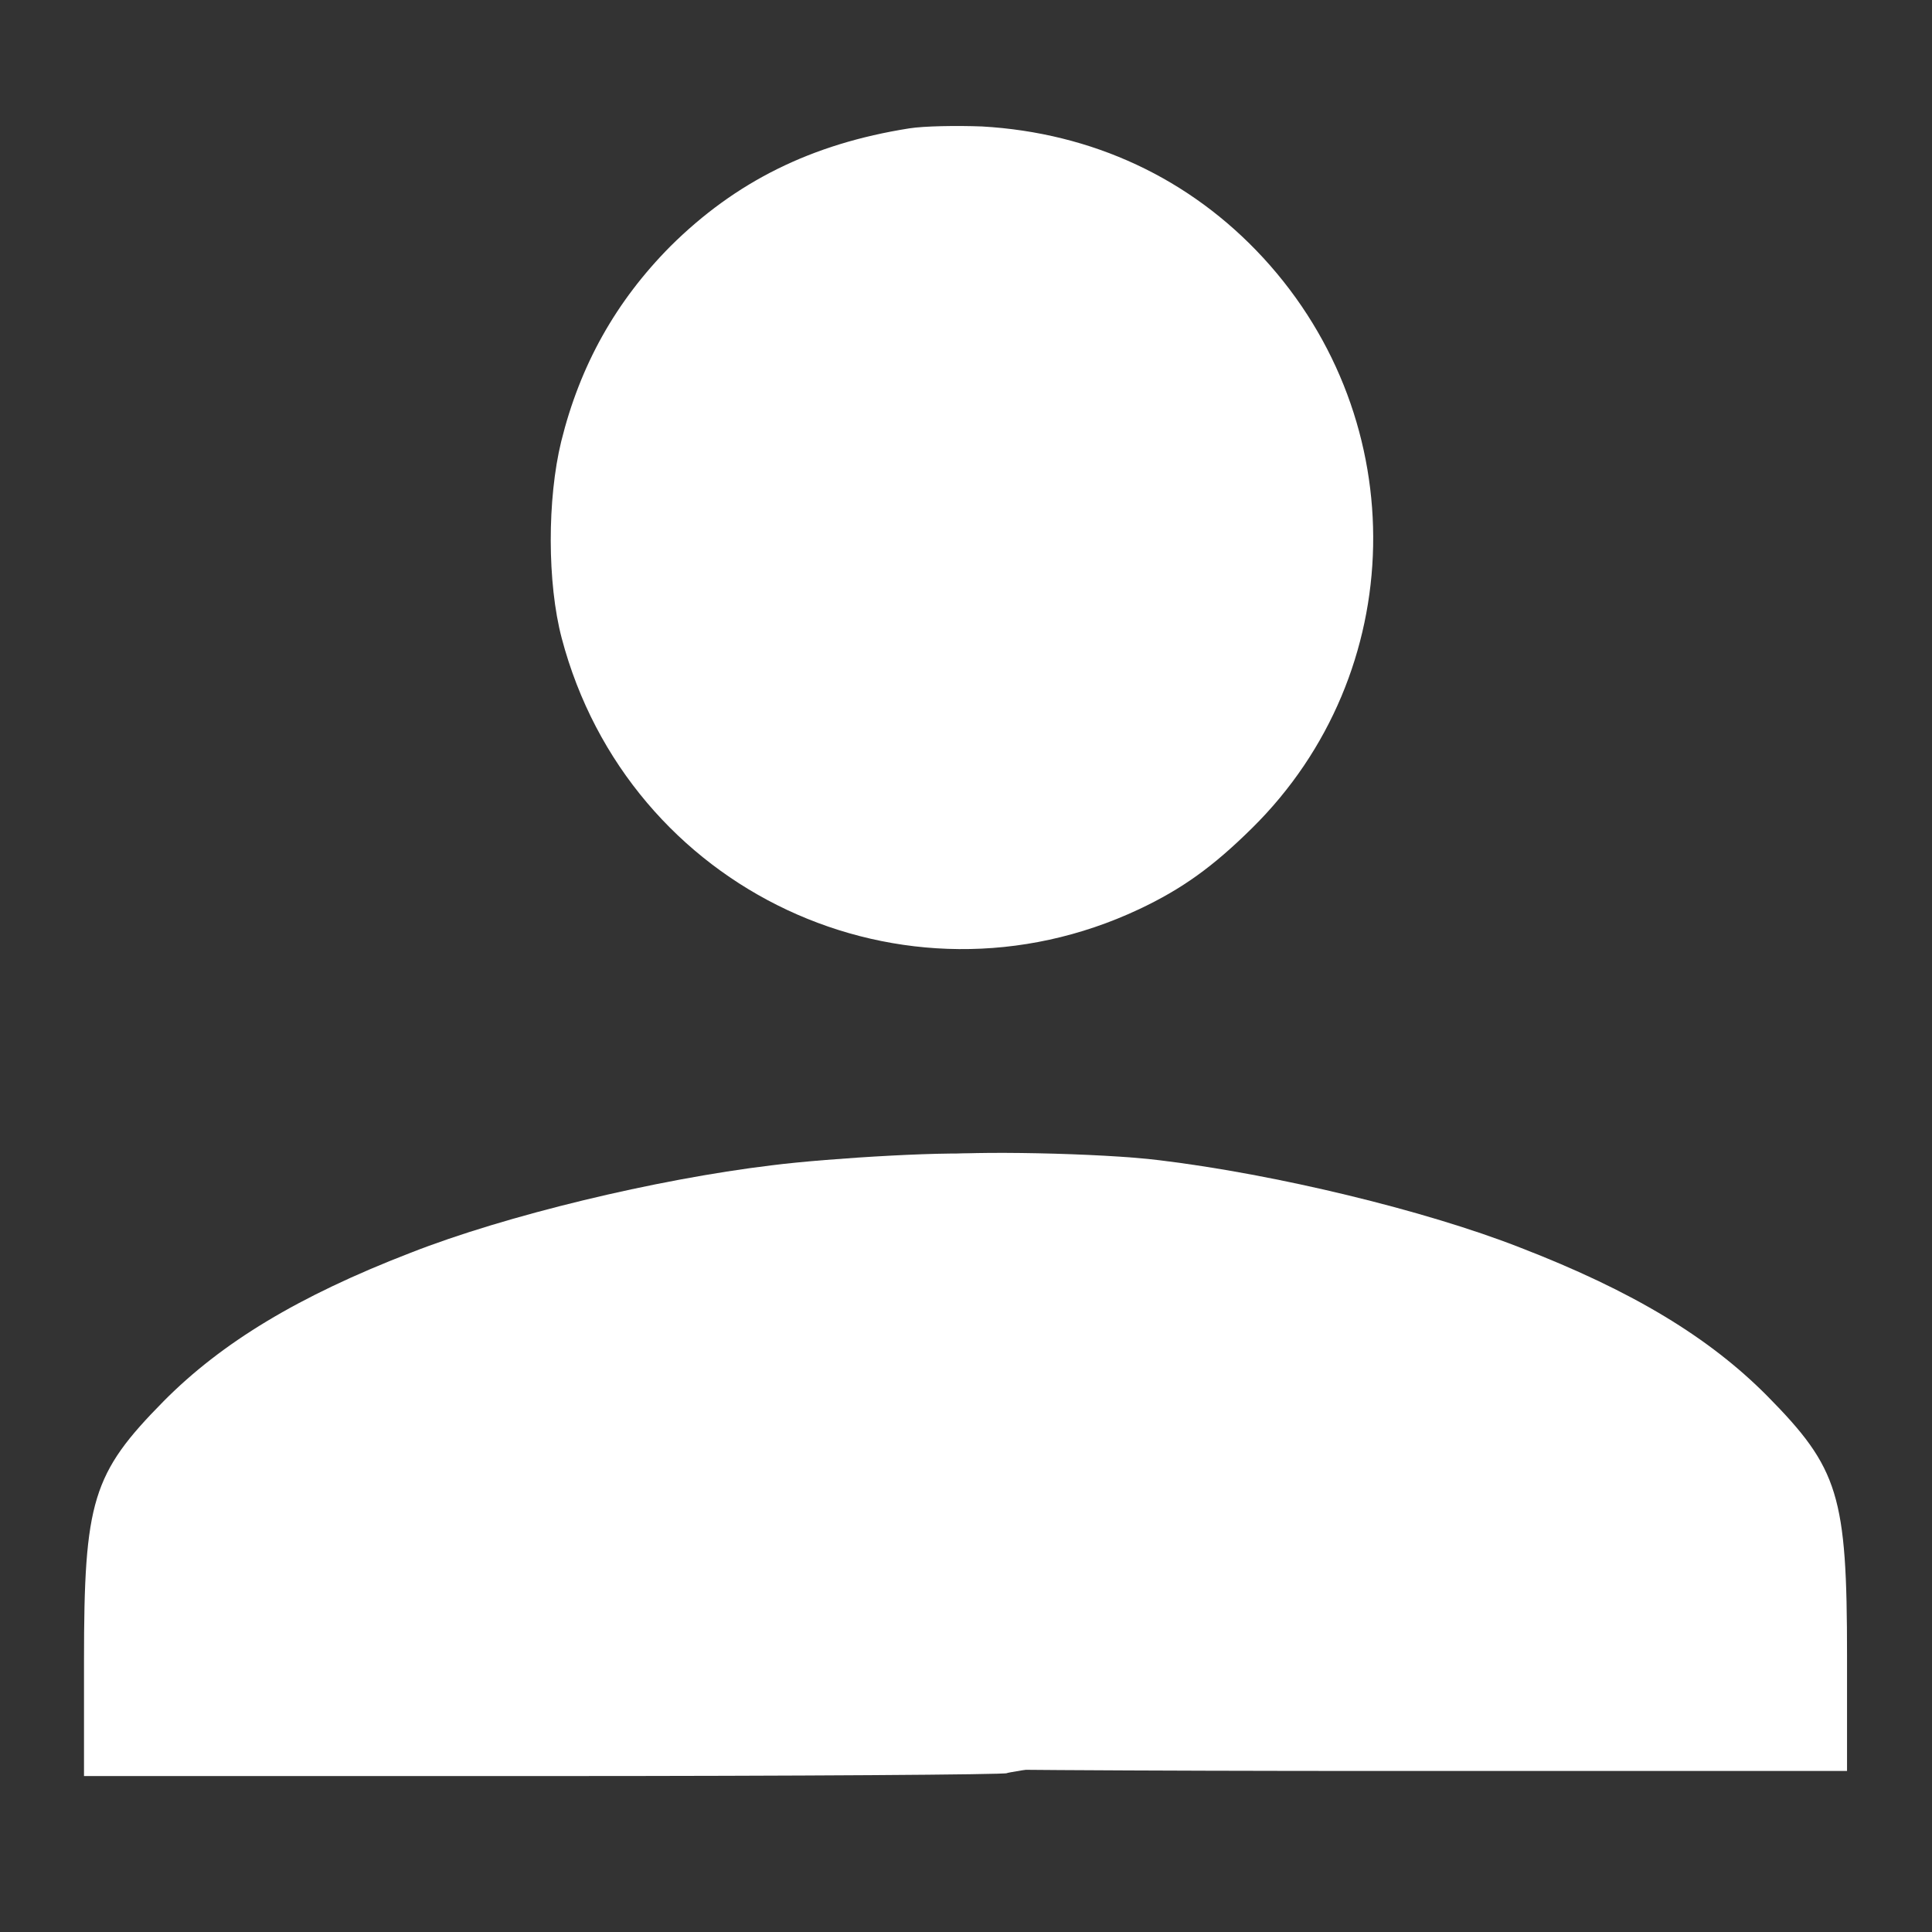
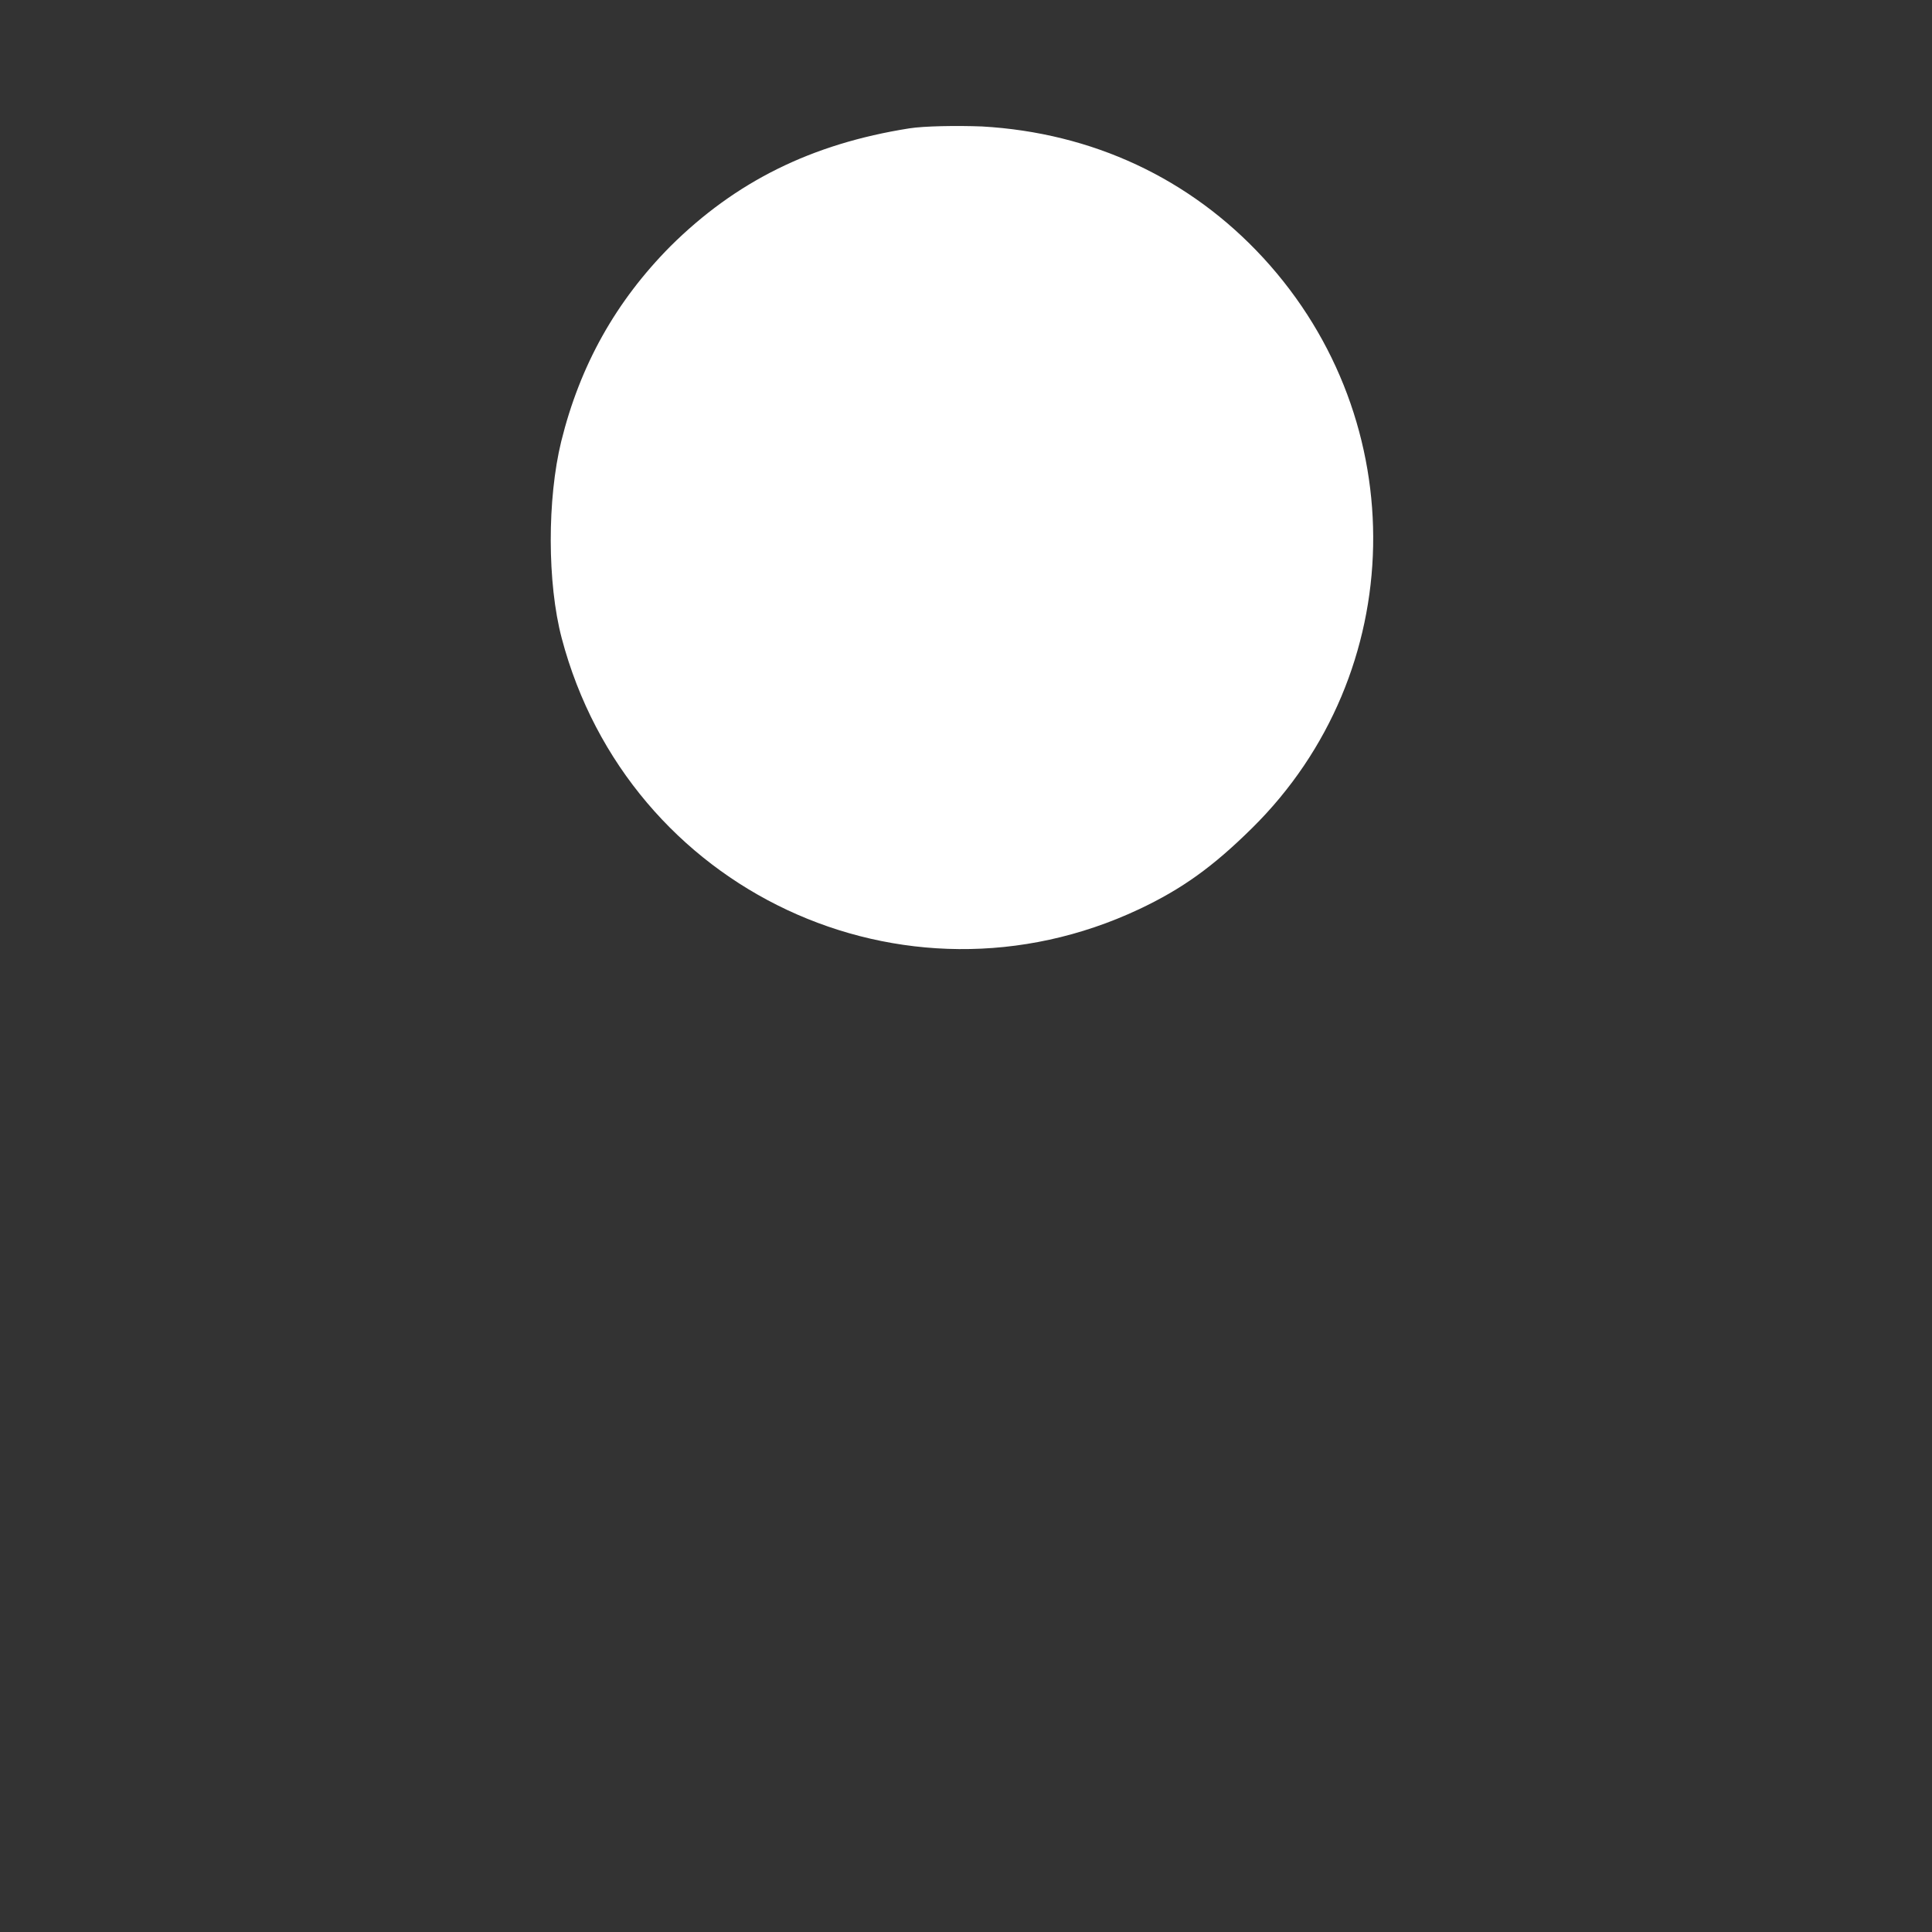
<svg xmlns="http://www.w3.org/2000/svg" width="46" height="46" viewBox="0 0 46 46" fill="none">
  <rect x="0" y="0" width="46" height="46" fill="#333333" stroke="none" />
  <path d="M21.645 3.057C19.321 3.425 17.515 4.323 15.962 5.864C14.662 7.176 13.811 8.694 13.362 10.512C13.028 11.881 13.028 13.883 13.374 15.194C14.961 21.211 21.519 24.283 27.121 21.648C28.145 21.165 28.881 20.636 29.813 19.715C33.552 16.023 33.667 10.04 30.078 6.14C28.329 4.242 26.005 3.161 23.382 3.011C22.784 2.988 22.002 3 21.645 3.057Z" fill="white" />
-   <path d="M18.371 27.746C15.61 28.079 12.032 28.942 9.777 29.828C7.096 30.863 5.279 31.968 3.898 33.36C2.196 35.085 2 35.73 2 39.549V42.287H12.987C19.026 42.287 23.973 42.253 23.973 42.218C23.973 42.172 32.233 41.024 31.45 40.23C30.403 39.148 30.105 39.184 29.783 38.563C28.621 36.331 27.51 35.592 28.672 33.36C28.994 32.739 26.502 30.909 27.561 29.828L23.973 27.711L23.5 27.5C22.879 27.385 19.728 27.573 18.371 27.746Z" fill="white" />
-   <path d="M27.607 27.625C30.368 27.958 33.946 28.821 36.201 29.707C38.881 30.742 40.699 31.847 42.079 33.239C43.782 34.964 43.977 35.608 43.977 39.428V42.166H32.991C26.951 42.166 22.004 42.132 22.004 42.097C22.004 42.051 17.332 41.024 18.114 40.23C19.161 39.148 15.569 40.049 15.892 39.428C17.053 37.196 17.053 34.127 15.892 31.895C15.569 31.274 18.061 31.309 17.003 30.228L22.004 27.59L22.361 27.509C22.982 27.394 26.249 27.452 27.607 27.625Z" fill="white" />
</svg>